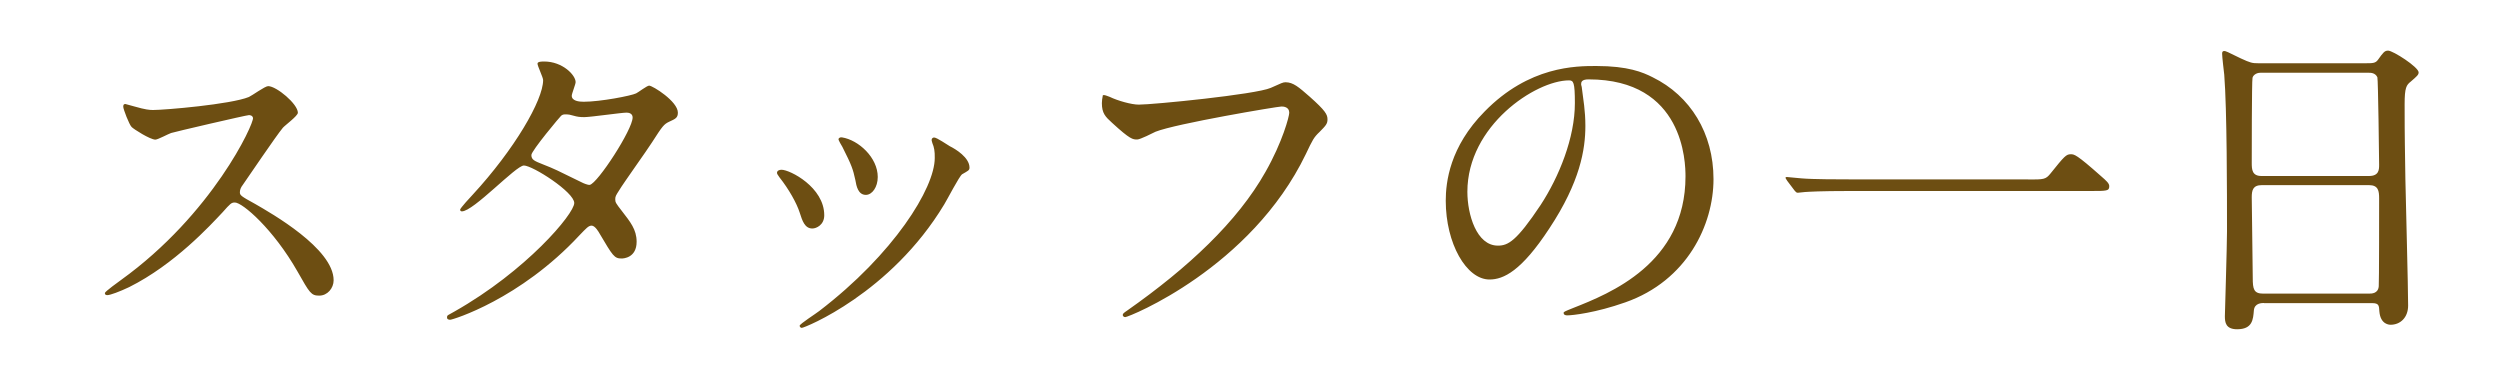
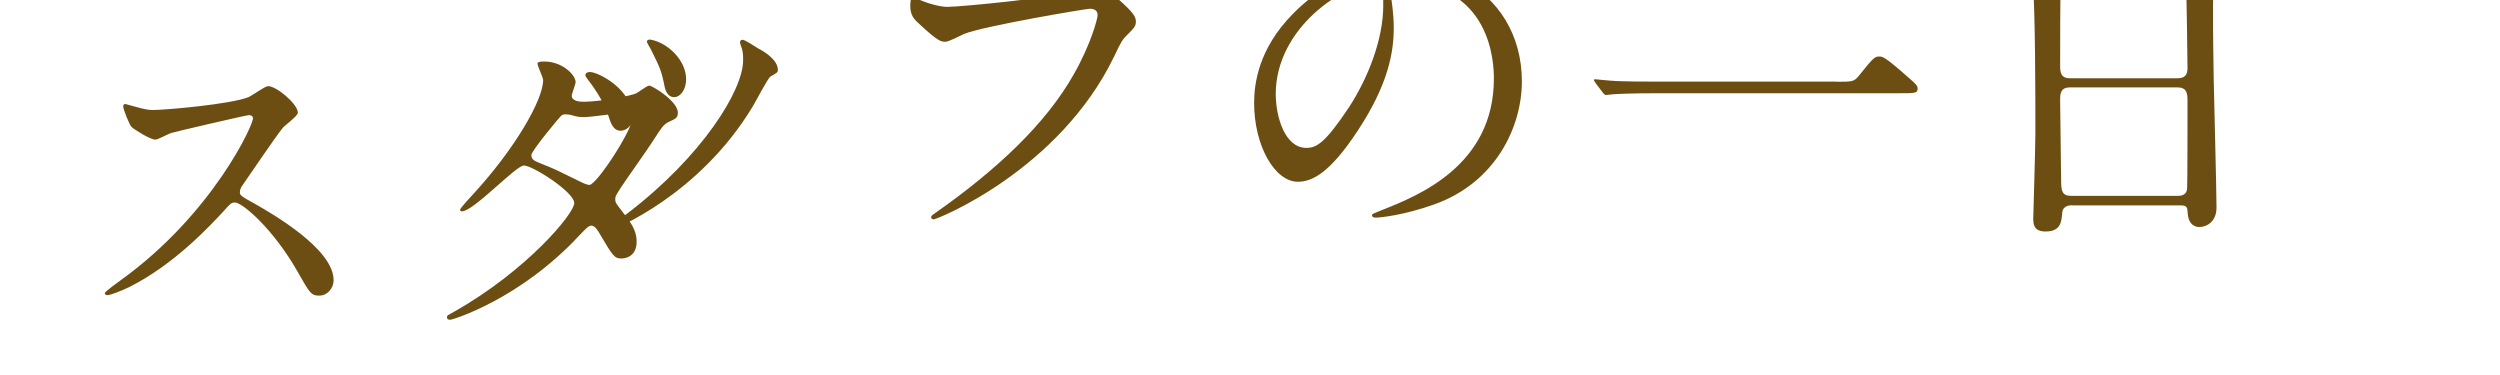
<svg xmlns="http://www.w3.org/2000/svg" version="1.1" id="レイヤー_1" x="0" y="0" viewBox="0 0 200 30" width="200" height="30">
-   <path d="M19.91 9.21c-.2 0-6.08 1.37-6.22 1.43-.2.06-1.06.53-1.26.53-.42 0-1.74-.84-1.9-1.01-.2-.2-.67-1.43-.67-1.62 0-.14.03-.22.17-.22.03 0 .64.17.73.2.87.25 1.2.28 1.48.28.95 0 6.22-.45 7.67-1.04.25-.11 1.29-.87 1.54-.87.67 0 2.38 1.43 2.38 2.13 0 .25-1.04 1.01-1.2 1.2-.56.67-2.77 3.95-3.22 4.59-.11.14-.22.34-.22.56 0 .25.06.31 1.23.95 1.26.73 6.27 3.56 6.27 6.1 0 .64-.5 1.23-1.15 1.23s-.76-.2-1.74-1.93c-1.93-3.39-4.4-5.52-5.01-5.52-.28 0-.36.08-.98.78-.98 1.04-3.84 4.17-7.48 5.99-.76.36-1.51.64-1.74.64-.06 0-.2 0-.2-.17 0-.11 1.12-.92 1.29-1.04C17 17.13 20.33 9.88 20.24 9.43c-.05-.22-.28-.22-.33-.22zm16.45 15.71c5.74-3.25 9.58-7.81 9.58-8.68s-3.33-3-4.03-3c-.64 0-4.03 3.67-4.96 3.67-.11 0-.14-.08-.14-.14 0-.11.87-1.06 1.01-1.2 3.33-3.61 5.63-7.56 5.63-9.16 0-.22-.45-1.12-.45-1.32 0-.17.36-.17.53-.17 1.48 0 2.52 1.09 2.52 1.65 0 .17-.31.92-.31 1.09 0 .42.59.48.95.48 1.34 0 3.81-.48 4.2-.67.17-.08.87-.62 1.04-.62.28 0 2.3 1.26 2.3 2.16 0 .42-.2.5-.7.73-.42.2-.53.34-1.37 1.65-.39.62-2.3 3.28-2.63 3.84-.25.39-.31.48-.31.7 0 .25.03.31.53.95.67.87 1.18 1.48 1.18 2.46 0 1.29-1.06 1.34-1.2 1.34-.59 0-.7-.2-1.76-1.99-.06-.11-.36-.64-.64-.64-.25 0-.42.2-.98.78-4.76 5.12-10.14 6.75-10.33 6.75-.06 0-.31 0-.25-.25 0-.11.06-.11.59-.41zM50.61 9.4c0-.31-.28-.39-.48-.39-.42 0-2.88.36-3.39.36-.36 0-.56-.03-.84-.11-.28-.08-.39-.11-.67-.11-.08 0-.22 0-.34.11-.03 0-2.38 2.8-2.38 3.14 0 .39.25.48.95.76.87.34 1.09.45 3.08 1.43.11.06.48.22.64.2.63-.12 3.43-4.43 3.43-5.39zm15.33 7.82c0 .78-.64 1.06-.95 1.06-.62 0-.81-.64-1.01-1.26-.25-.78-.87-1.88-1.62-2.83-.14-.2-.2-.28-.2-.36 0-.17.17-.25.36-.25.68 0 3.42 1.4 3.42 3.64zm8.65-5.77c0-.03-.06-.17-.06-.25 0-.14.11-.2.2-.2.22 0 1.06.59 1.26.7.45.22 1.57.9 1.57 1.71 0 .22-.11.25-.59.53-.22.14-1.2 2.04-1.43 2.41-4.28 7.11-11.17 9.88-11.4 9.88-.08 0-.17-.08-.17-.17 0-.14 1.32-.98 1.57-1.18 5.96-4.56 9.24-9.83 9.24-12.24.01-.55-.05-.86-.19-1.19zm-4.37 2.71c0 .81-.45 1.43-.95 1.43-.62 0-.76-.7-.84-1.18-.2-.9-.28-1.15-1.04-2.66-.06-.11-.31-.5-.31-.62 0-.08.14-.17.28-.14 1.32.21 2.86 1.61 2.86 3.17zm18.56-6.41c.64.31 1.74.62 2.32.62 1.15 0 9.35-.81 10.56-1.34.87-.39.98-.45 1.18-.45.62 0 1.06.39 1.93 1.15 1.26 1.12 1.43 1.43 1.43 1.82 0 .36-.14.5-.64 1.01-.45.42-.56.64-1.09 1.76-4.4 9.13-14.17 13.05-14.45 13.05-.14 0-.2-.11-.2-.17 0-.11.08-.17.36-.36 4.87-3.42 8.82-7.11 11.06-11.09 1.37-2.41 1.9-4.45 1.9-4.73 0-.48-.48-.5-.62-.5-.31 0-8.46 1.37-10.08 2.02-.22.11-1.23.62-1.46.62-.36 0-.56 0-2.02-1.34-.53-.48-.81-.76-.81-1.57 0-.22.03-.36.08-.64.15-.03.32.06.55.14zm37.71-1.01c0 .08.06.2.06.31.11.9.28 1.79.28 3.02 0 1.88-.42 4.48-2.88 8.2-2.24 3.42-3.67 4.09-4.79 4.09-1.85 0-3.5-2.88-3.5-6.3 0-1.48.31-4.31 3.11-7.14 3.56-3.64 7.31-3.64 8.93-3.64 2.55 0 3.72.5 4.51.9 3.02 1.48 4.87 4.48 4.87 8.15 0 3.64-2.1 8.12-7.06 9.86-2.38.84-4.23 1.04-4.65 1.04-.11 0-.28-.03-.28-.2 0-.08.06-.11.76-.39 2.91-1.15 8.99-3.56 8.99-10.53 0-1.09-.11-7.76-7.76-7.76-.56 0-.59.23-.59.39zm-9.1 8.6c0 1.82.73 4.31 2.44 4.31.81 0 1.48-.34 3.42-3.25 1.48-2.27 2.74-5.38 2.74-8.15 0-1.68-.11-1.82-.48-1.82-2.66.01-8.12 3.62-8.12 8.91zm44.86-.98c1.26 0 1.4 0 1.79-.48 1.12-1.4 1.26-1.54 1.62-1.54.28 0 .45 0 2.41 1.74.45.39.67.59.67.81 0 .39-.17.39-1.54.39h-19.26c-2.35 0-3.19.06-3.53.08-.08 0-.5.06-.59.06-.11 0-.17-.08-.25-.17l-.59-.78c-.03-.06-.14-.2-.14-.25s.08-.06.11-.06c.14 0 1.01.11 1.18.11.9.08 3.08.08 3.89.08h14.23zm18.87 9.88c-.17 0-.76 0-.81.59-.06.73-.11 1.51-1.34 1.51-.92 0-.98-.56-.98-1.04 0-.11.17-5.71.17-6.78 0-3.05 0-9.72-.22-12.54-.03-.25-.17-1.43-.17-1.68 0-.14.03-.22.17-.22.11 0 .25.06 1.32.59.78.36.92.39 1.4.39h8.57c.59 0 .81 0 1.01-.28.42-.59.53-.73.81-.73.39 0 2.44 1.32 2.44 1.74 0 .2-.14.31-.62.73-.36.28-.5.48-.5 1.82 0 3 .03 3.5.06 5.96.03 1.6.22 8.68.22 10.14 0 .98-.64 1.54-1.4 1.54-.08 0-.81 0-.9-1.06-.03-.48-.03-.67-.59-.67h-8.64zm8.4-10.16c.81 0 .81-.53.81-.9 0-.34-.08-6.86-.14-7-.17-.36-.53-.36-.7-.36h-8.65c-.39 0-.62.25-.64.42-.06.22-.06 6.3-.06 6.8 0 .53.03 1.04.78 1.04h8.6zm-.03 9.41c.25 0 .76 0 .81-.59.03-.17.03-6.38.03-7.03 0-.59-.06-1.06-.81-1.06h-8.57c-.73 0-.81.42-.81.98 0 .92.08 5.43.08 6.44 0 .9.08 1.26.84 1.26h8.43z" fill="#6D4E12" />
+   <path d="M19.91 9.21c-.2 0-6.08 1.37-6.22 1.43-.2.06-1.06.53-1.26.53-.42 0-1.74-.84-1.9-1.01-.2-.2-.67-1.43-.67-1.62 0-.14.03-.22.17-.22.03 0 .64.17.73.2.87.25 1.2.28 1.48.28.95 0 6.22-.45 7.67-1.04.25-.11 1.29-.87 1.54-.87.67 0 2.38 1.43 2.38 2.13 0 .25-1.04 1.01-1.2 1.2-.56.67-2.77 3.95-3.22 4.59-.11.14-.22.34-.22.56 0 .25.06.31 1.23.95 1.26.73 6.27 3.56 6.27 6.1 0 .64-.5 1.23-1.15 1.23s-.76-.2-1.74-1.93c-1.93-3.39-4.4-5.52-5.01-5.52-.28 0-.36.08-.98.78-.98 1.04-3.84 4.17-7.48 5.99-.76.36-1.51.64-1.74.64-.06 0-.2 0-.2-.17 0-.11 1.12-.92 1.29-1.04C17 17.13 20.33 9.88 20.24 9.43c-.05-.22-.28-.22-.33-.22zm16.45 15.71c5.74-3.25 9.58-7.81 9.58-8.68s-3.33-3-4.03-3c-.64 0-4.03 3.67-4.96 3.67-.11 0-.14-.08-.14-.14 0-.11.87-1.06 1.01-1.2 3.33-3.61 5.63-7.56 5.63-9.16 0-.22-.45-1.12-.45-1.32 0-.17.36-.17.53-.17 1.48 0 2.52 1.09 2.52 1.65 0 .17-.31.92-.31 1.09 0 .42.59.48.95.48 1.34 0 3.81-.48 4.2-.67.17-.08.87-.62 1.04-.62.28 0 2.3 1.26 2.3 2.16 0 .42-.2.5-.7.73-.42.2-.53.34-1.37 1.65-.39.62-2.3 3.28-2.63 3.84-.25.39-.31.48-.31.7 0 .25.03.31.53.95.67.87 1.18 1.48 1.18 2.46 0 1.29-1.06 1.34-1.2 1.34-.59 0-.7-.2-1.76-1.99-.06-.11-.36-.64-.64-.64-.25 0-.42.2-.98.78-4.76 5.12-10.14 6.75-10.33 6.75-.06 0-.31 0-.25-.25 0-.11.06-.11.59-.41zM50.61 9.4c0-.31-.28-.39-.48-.39-.42 0-2.88.36-3.39.36-.36 0-.56-.03-.84-.11-.28-.08-.39-.11-.67-.11-.08 0-.22 0-.34.11-.03 0-2.38 2.8-2.38 3.14 0 .39.25.48.95.76.87.34 1.09.45 3.08 1.43.11.06.48.22.64.2.63-.12 3.43-4.43 3.43-5.39zc0 .78-.64 1.06-.95 1.06-.62 0-.81-.64-1.01-1.26-.25-.78-.87-1.88-1.62-2.83-.14-.2-.2-.28-.2-.36 0-.17.17-.25.36-.25.68 0 3.42 1.4 3.42 3.64zm8.65-5.77c0-.03-.06-.17-.06-.25 0-.14.11-.2.2-.2.22 0 1.06.59 1.26.7.45.22 1.57.9 1.57 1.71 0 .22-.11.25-.59.53-.22.14-1.2 2.04-1.43 2.41-4.28 7.11-11.17 9.88-11.4 9.88-.08 0-.17-.08-.17-.17 0-.14 1.32-.98 1.57-1.18 5.96-4.56 9.24-9.83 9.24-12.24.01-.55-.05-.86-.19-1.19zm-4.37 2.71c0 .81-.45 1.43-.95 1.43-.62 0-.76-.7-.84-1.18-.2-.9-.28-1.15-1.04-2.66-.06-.11-.31-.5-.31-.62 0-.08.14-.17.28-.14 1.32.21 2.86 1.61 2.86 3.17zm18.56-6.41c.64.31 1.74.62 2.32.62 1.15 0 9.35-.81 10.56-1.34.87-.39.98-.45 1.18-.45.62 0 1.06.39 1.93 1.15 1.26 1.12 1.43 1.43 1.43 1.82 0 .36-.14.5-.64 1.01-.45.42-.56.64-1.09 1.76-4.4 9.13-14.17 13.05-14.45 13.05-.14 0-.2-.11-.2-.17 0-.11.08-.17.36-.36 4.87-3.42 8.82-7.11 11.06-11.09 1.37-2.41 1.9-4.45 1.9-4.73 0-.48-.48-.5-.62-.5-.31 0-8.46 1.37-10.08 2.02-.22.11-1.23.62-1.46.62-.36 0-.56 0-2.02-1.34-.53-.48-.81-.76-.81-1.57 0-.22.03-.36.08-.64.15-.03.32.06.55.14zm37.71-1.01c0 .08.06.2.06.31.11.9.28 1.79.28 3.02 0 1.88-.42 4.48-2.88 8.2-2.24 3.42-3.67 4.09-4.79 4.09-1.85 0-3.5-2.88-3.5-6.3 0-1.48.31-4.31 3.11-7.14 3.56-3.64 7.31-3.64 8.93-3.64 2.55 0 3.72.5 4.51.9 3.02 1.48 4.87 4.48 4.87 8.15 0 3.64-2.1 8.12-7.06 9.86-2.38.84-4.23 1.04-4.65 1.04-.11 0-.28-.03-.28-.2 0-.08.06-.11.76-.39 2.91-1.15 8.99-3.56 8.99-10.53 0-1.09-.11-7.76-7.76-7.76-.56 0-.59.23-.59.39zm-9.1 8.6c0 1.82.73 4.31 2.44 4.31.81 0 1.48-.34 3.42-3.25 1.48-2.27 2.74-5.38 2.74-8.15 0-1.68-.11-1.82-.48-1.82-2.66.01-8.12 3.62-8.12 8.91zm44.86-.98c1.26 0 1.4 0 1.79-.48 1.12-1.4 1.26-1.54 1.62-1.54.28 0 .45 0 2.41 1.74.45.39.67.59.67.81 0 .39-.17.39-1.54.39h-19.26c-2.35 0-3.19.06-3.53.08-.08 0-.5.06-.59.06-.11 0-.17-.08-.25-.17l-.59-.78c-.03-.06-.14-.2-.14-.25s.08-.06.11-.06c.14 0 1.01.11 1.18.11.9.08 3.08.08 3.89.08h14.23zm18.87 9.88c-.17 0-.76 0-.81.59-.06.73-.11 1.51-1.34 1.51-.92 0-.98-.56-.98-1.04 0-.11.17-5.71.17-6.78 0-3.05 0-9.72-.22-12.54-.03-.25-.17-1.43-.17-1.68 0-.14.03-.22.17-.22.11 0 .25.06 1.32.59.78.36.92.39 1.4.39h8.57c.59 0 .81 0 1.01-.28.42-.59.53-.73.81-.73.39 0 2.44 1.32 2.44 1.74 0 .2-.14.31-.62.73-.36.28-.5.48-.5 1.82 0 3 .03 3.5.06 5.96.03 1.6.22 8.68.22 10.14 0 .98-.64 1.54-1.4 1.54-.08 0-.81 0-.9-1.06-.03-.48-.03-.67-.59-.67h-8.64zm8.4-10.16c.81 0 .81-.53.81-.9 0-.34-.08-6.86-.14-7-.17-.36-.53-.36-.7-.36h-8.65c-.39 0-.62.25-.64.42-.06.22-.06 6.3-.06 6.8 0 .53.03 1.04.78 1.04h8.6zm-.03 9.41c.25 0 .76 0 .81-.59.03-.17.03-6.38.03-7.03 0-.59-.06-1.06-.81-1.06h-8.57c-.73 0-.81.42-.81.98 0 .92.08 5.43.08 6.44 0 .9.08 1.26.84 1.26h8.43z" fill="#6D4E12" />
</svg>